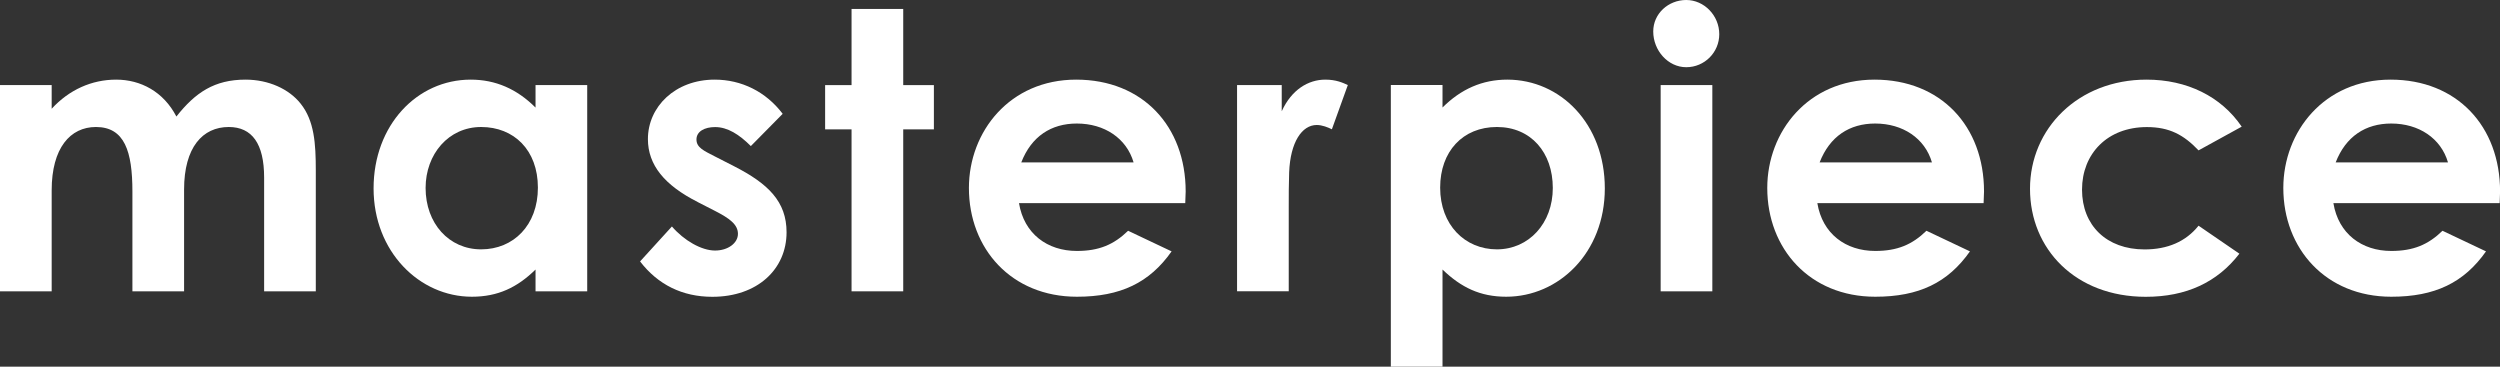
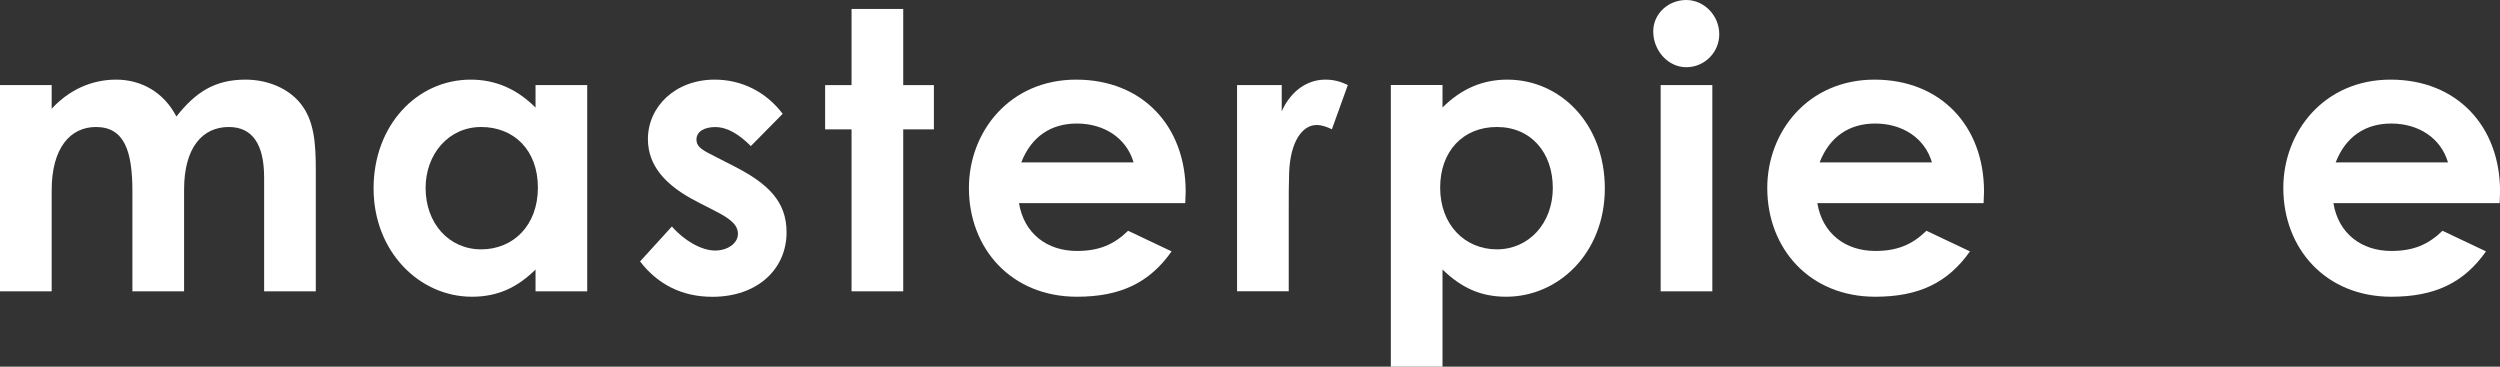
<svg xmlns="http://www.w3.org/2000/svg" viewBox="0 0 360.43 52.86">
  <rect x="0" y="0" width="360.43" height="52.86" fill="#333333" stroke="none" />
  <g fill="#fff">
    <path d="m26.54 42h-7.45v-14.39c0-5.77-1.12-9.3-5.26-9.3-3.7 0-6.38 3.02-6.38 9.13v14.56h-7.45v-29.74h7.45v3.42c2.52-2.74 5.77-4.2 9.3-4.2s6.83 1.74 8.68 5.32c2.74-3.47 5.49-5.32 9.97-5.32 3.3 0 6.27 1.34 7.95 3.47 1.96 2.46 2.18 5.71 2.18 9.63v17.42h-7.45v-16.41c0-4.87-1.74-7.28-5.1-7.28-3.75 0-6.44 2.91-6.44 9.02z" />
    <path d="m77.21 38.86c-2.63 2.58-5.43 3.92-9.18 3.92-7.56 0-14.17-6.5-14.17-15.62s6.27-15.68 14-15.68c3.58 0 6.66 1.34 9.35 4.03v-3.25h7.45v29.74h-7.45zm-15.85-11.76c0 5.1 3.36 8.85 8.01 8.85s8.18-3.47 8.18-8.9-3.47-8.74-8.18-8.74-8.01 3.92-8.01 8.79z" />
    <path d="m100.58 29.12c-4.76-2.41-7.17-5.32-7.17-9.07 0-4.65 3.92-8.57 9.63-8.57 3.86 0 7.39 1.74 9.8 4.93l-4.59 4.65c-1.68-1.68-3.36-2.74-5.15-2.74-1.51 0-2.69.62-2.69 1.79s1.06 1.62 2.69 2.46l2.74 1.4c4.93 2.52 7.56 5.1 7.56 9.52 0 5.32-4.2 9.3-10.7 9.3-4.31 0-7.84-1.74-10.42-5.1l4.59-5.04c1.74 2.02 4.26 3.47 6.22 3.47 1.85 0 3.3-1.06 3.3-2.41s-1.23-2.24-3.3-3.3l-2.52-1.29z" />
    <path d="m122.77 1.29h7.45v10.98h4.42v6.38h-4.42v23.35h-7.45v-23.35h-3.81v-6.38h3.81z" />
    <path d="m168.92 36.23c-3.19 4.54-7.39 6.55-13.66 6.55-9.46 0-15.57-6.94-15.57-15.68 0-8.12 5.88-15.62 15.46-15.62s15.79 6.72 15.79 16.13c0 .67-.06 1.01-.06 1.68h-23.97c.73 4.42 4.09 6.89 8.34 6.89 3.19 0 5.32-.9 7.39-2.91l6.27 2.97zm-5.49-12.82c-1.01-3.47-4.2-5.6-8.18-5.6-3.7 0-6.55 1.85-8.01 5.6h16.18z" />
    <path d="m184.8 16.02c1.4-3.08 3.81-4.54 6.27-4.54 1.57 0 2.52.45 3.25.78l-2.3 6.38c-.56-.28-1.4-.62-2.18-.62-2.13 0-3.81 2.46-3.98 6.83-.06 1.62-.06 3.47-.06 5.1v12.04h-7.45v-29.73h6.44v3.75z" />
    <path d="m207.96 15.51c2.69-2.69 5.77-4.03 9.35-4.03 7.67 0 14.06 6.38 14.06 15.68s-6.66 15.62-14.22 15.62c-3.75 0-6.5-1.34-9.18-3.92v14h-7.45v-40.6h7.45v3.25zm-.33 11.54c0 5.38 3.58 8.9 8.18 8.9s8.06-3.75 8.06-8.85-3.14-8.79-8.06-8.79-8.18 3.53-8.18 8.74z" />
    <path d="m247.87 4.93c0 2.63-2.13 4.76-4.76 4.76s-4.76-2.41-4.76-5.15c0-2.58 2.18-4.54 4.76-4.54s4.76 2.24 4.76 4.93zm-8.45 7.33h7.45v29.74h-7.45z" />
    <path d="m284.02 36.23c-3.19 4.54-7.39 6.55-13.66 6.55-9.46 0-15.57-6.94-15.57-15.68 0-8.12 5.88-15.62 15.46-15.62s15.79 6.72 15.79 16.13c0 .67-.06 1.01-.06 1.68h-23.97c.73 4.42 4.09 6.89 8.34 6.89 3.19 0 5.32-.9 7.39-2.91l6.27 2.97zm-5.49-12.82c-1.01-3.47-4.2-5.6-8.18-5.6-3.7 0-6.55 1.85-8.01 5.6h16.18z" />
-     <path d="m322.86 36.57c-3.19 4.14-7.67 6.22-13.5 6.22-10.14 0-16.69-6.89-16.69-15.57s6.94-15.74 16.8-15.74c5.82 0 10.75 2.41 13.72 6.78l-6.22 3.42c-2.13-2.24-4.2-3.36-7.45-3.36-5.71 0-9.35 3.86-9.35 9.02s3.53 8.62 9.02 8.62c3.3 0 5.94-1.12 7.78-3.42l5.88 4.03z" />
    <path d="m358.42 36.23c-3.19 4.54-7.39 6.55-13.66 6.55-9.46 0-15.57-6.94-15.57-15.68 0-8.12 5.88-15.62 15.46-15.62s15.79 6.72 15.79 16.13c0 .67-.06 1.01-.06 1.68h-23.97c.73 4.42 4.09 6.89 8.34 6.89 3.19 0 5.32-.9 7.39-2.91l6.27 2.97zm-5.49-12.82c-1.01-3.47-4.2-5.6-8.18-5.6-3.7 0-6.55 1.85-8.01 5.6h16.18z" />
  </g>
</svg>